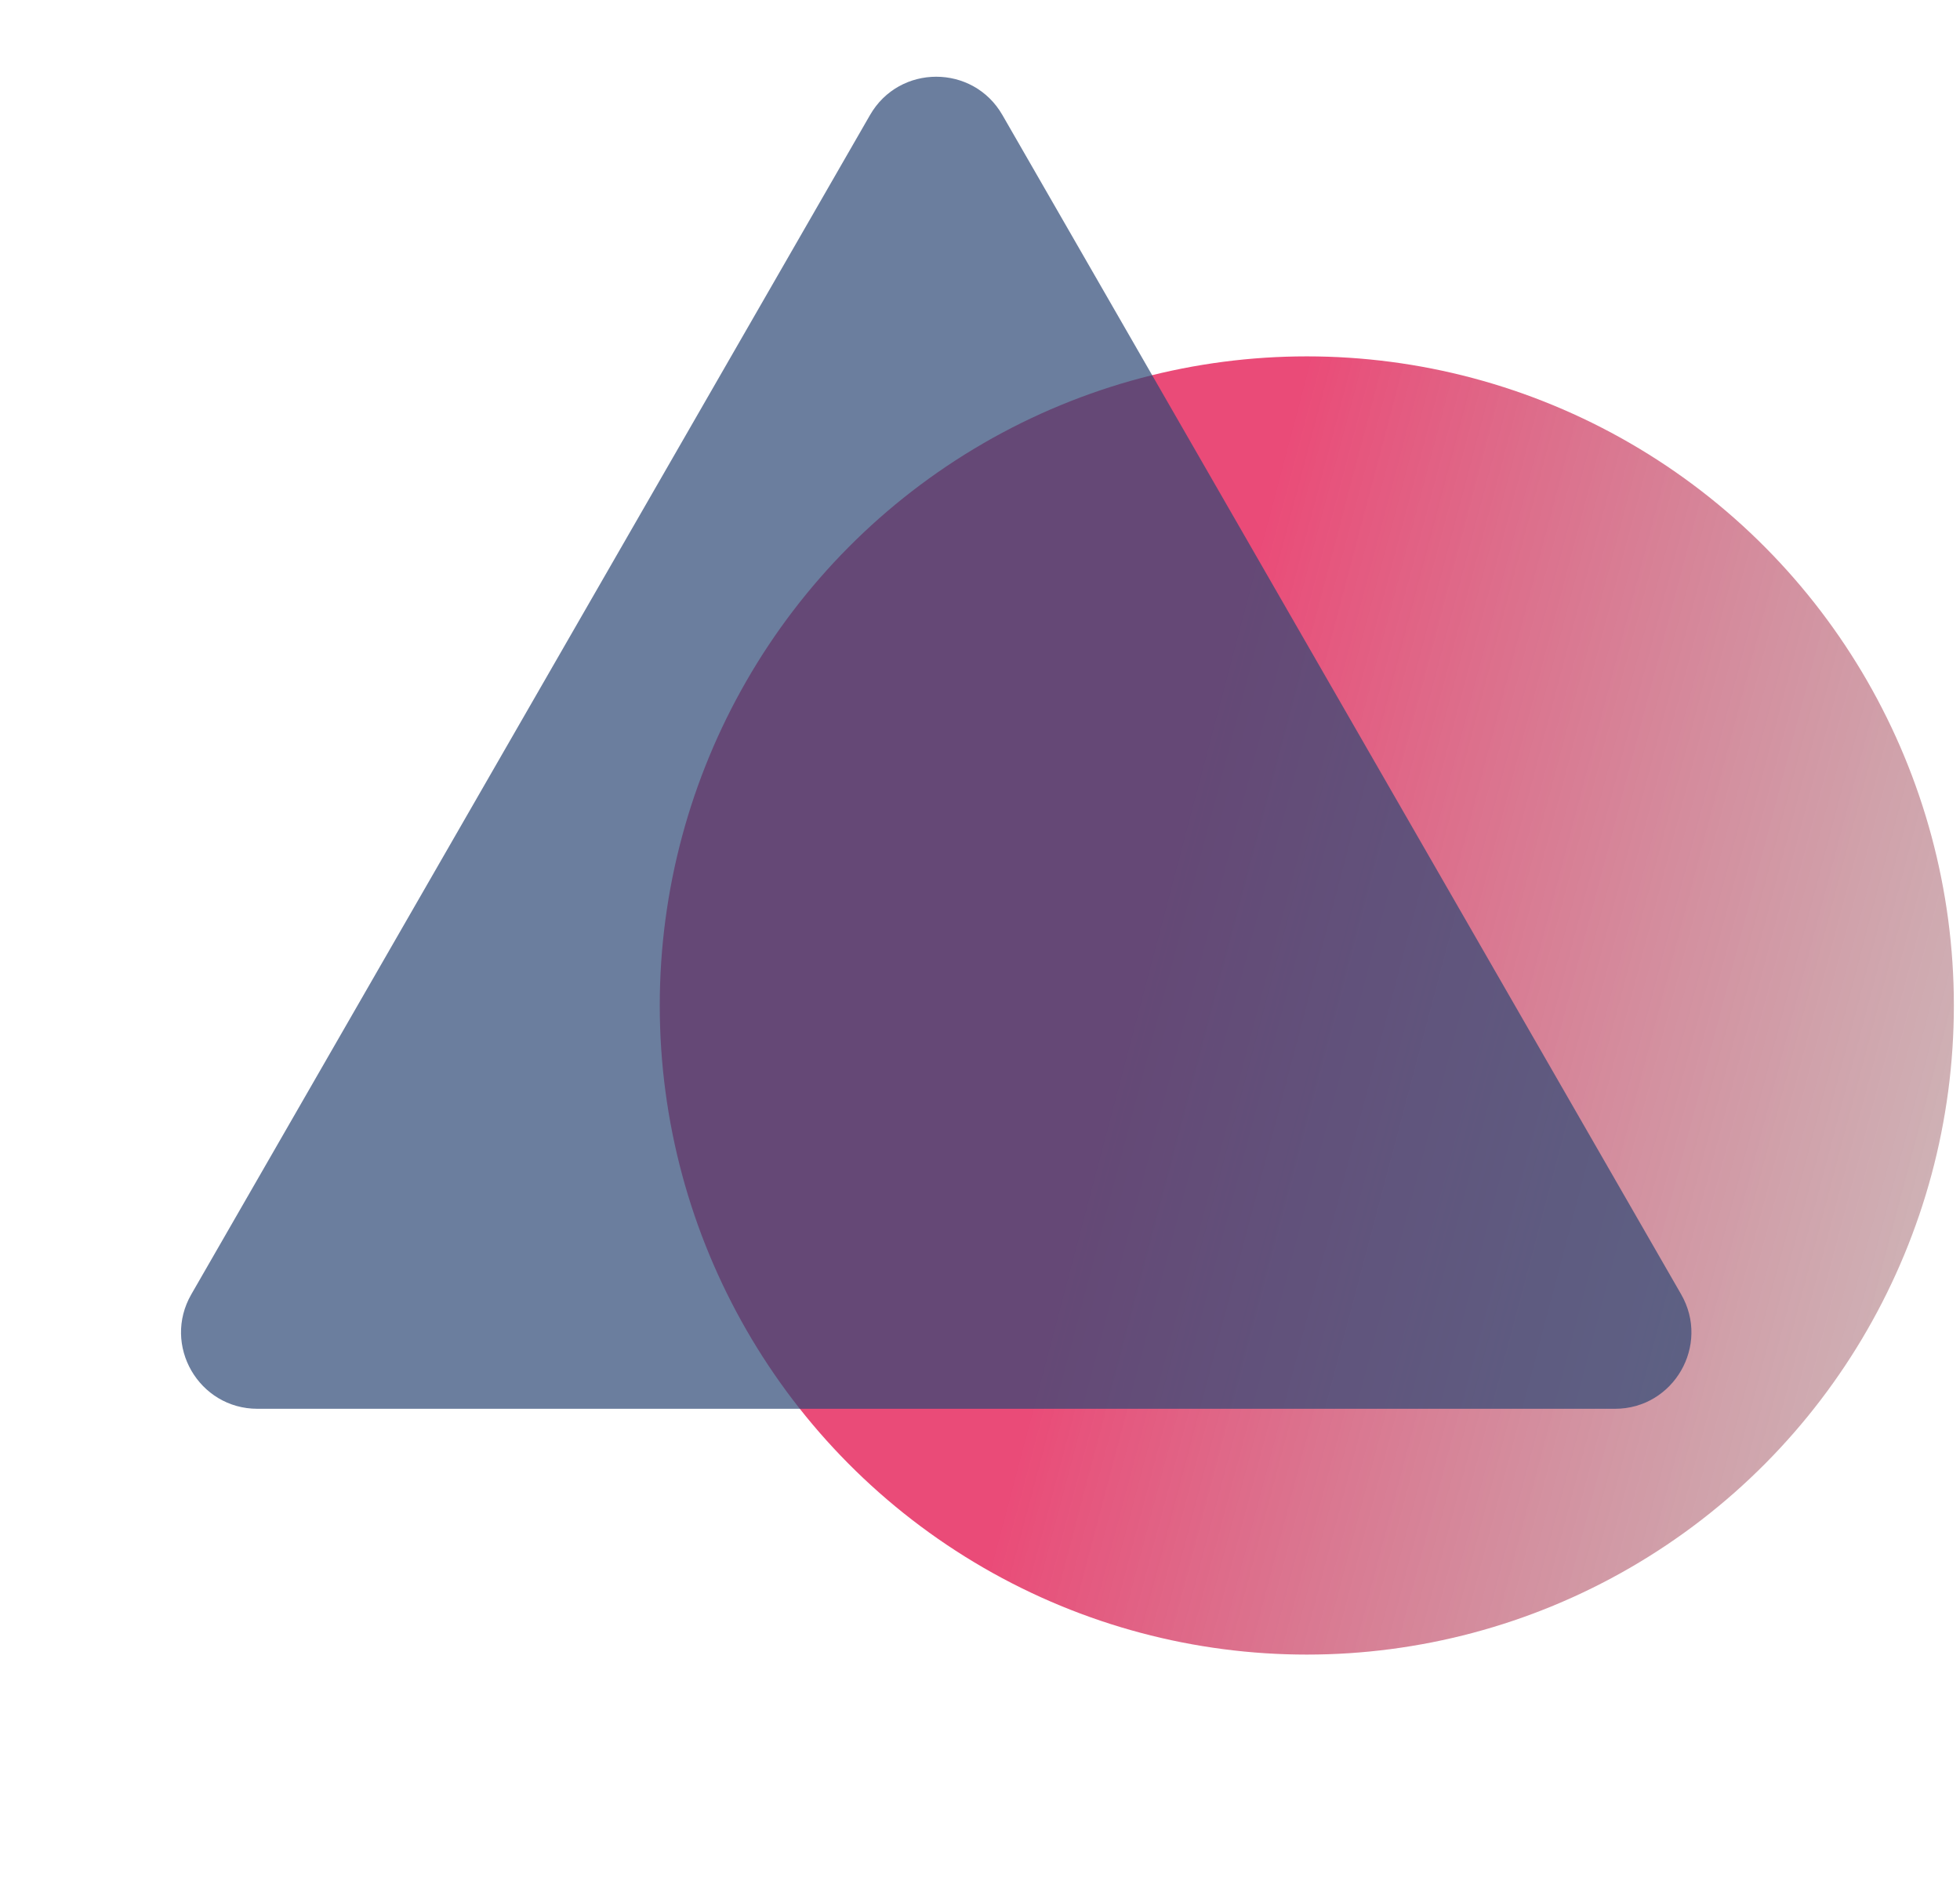
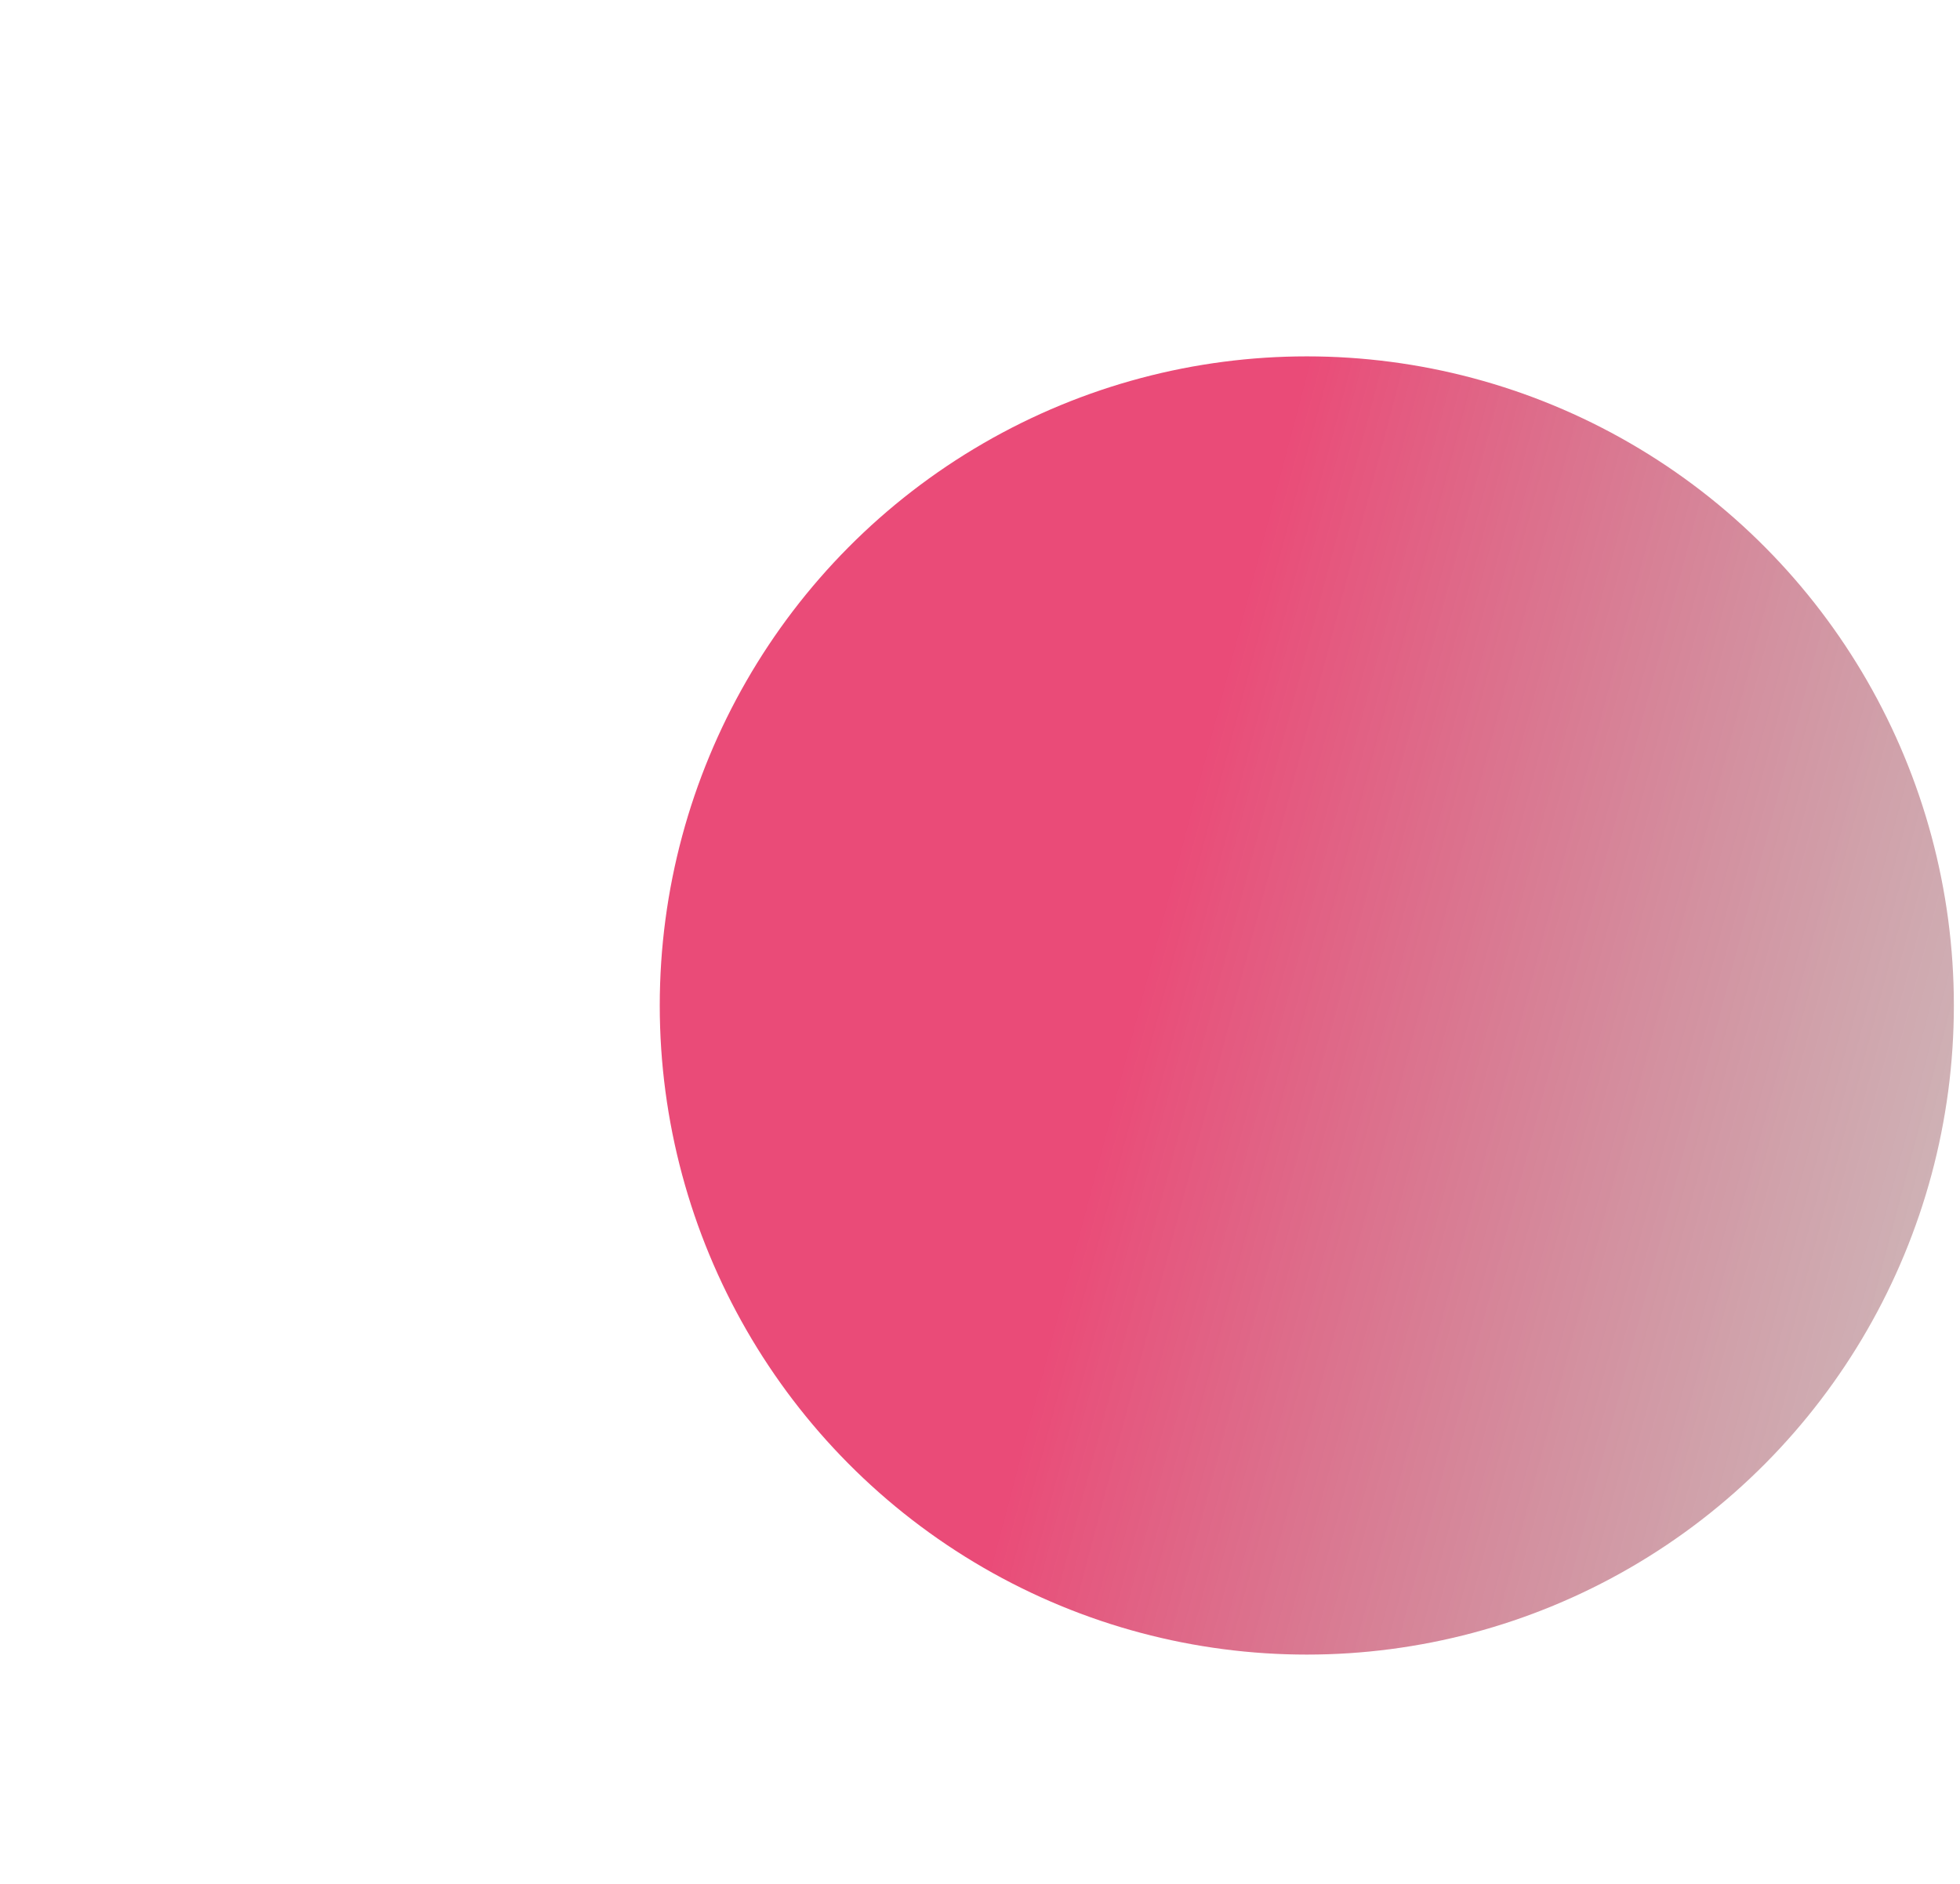
<svg xmlns="http://www.w3.org/2000/svg" width="77" height="74" viewBox="0 0 77 74" fill="none">
  <g style="mix-blend-mode:multiply">
    <ellipse cx="51.339" cy="39.5" rx="25.42" ry="25.5" fill="url(#paint0_linear_4923_3252)" fill-opacity="0.8" />
  </g>
-   <path d="M34.18 4.518C35.334 2.513 38.227 2.513 39.38 4.518L66.045 50.847C67.196 52.847 65.752 55.344 63.445 55.344H10.116C7.808 55.344 6.364 52.847 7.516 50.847L34.18 4.518Z" fill="#2D4875" fill-opacity="0.7" />
  <defs>
    <linearGradient id="paint0_linear_4923_3252" x1="51.339" y1="14" x2="129.22" y2="34.597" gradientUnits="userSpaceOnUse">
      <stop stop-color="#E51E56" />
      <stop offset="1" stop-color="#2ABB7B" stop-opacity="0" />
      <stop offset="1" stop-color="#14B870" />
    </linearGradient>
  </defs>
</svg>